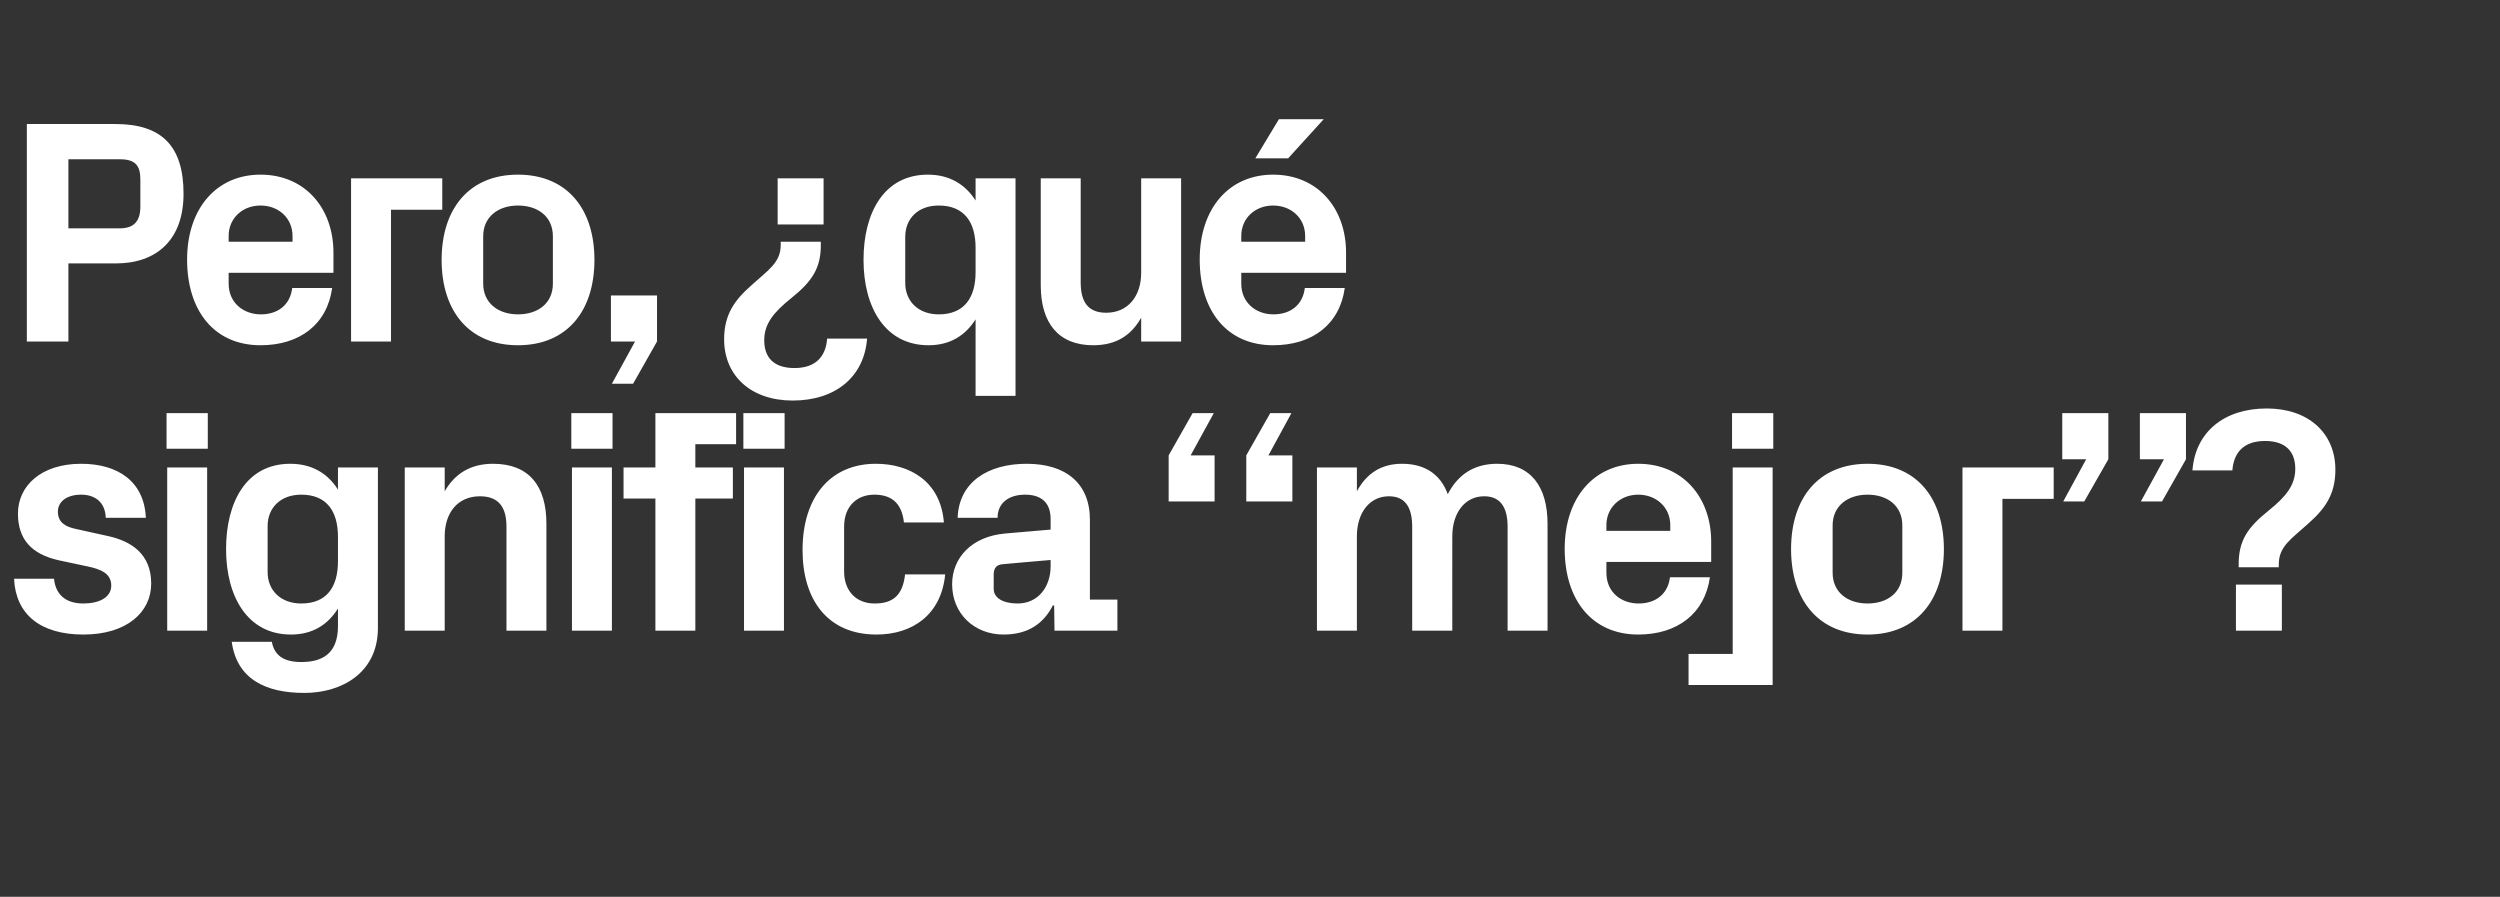
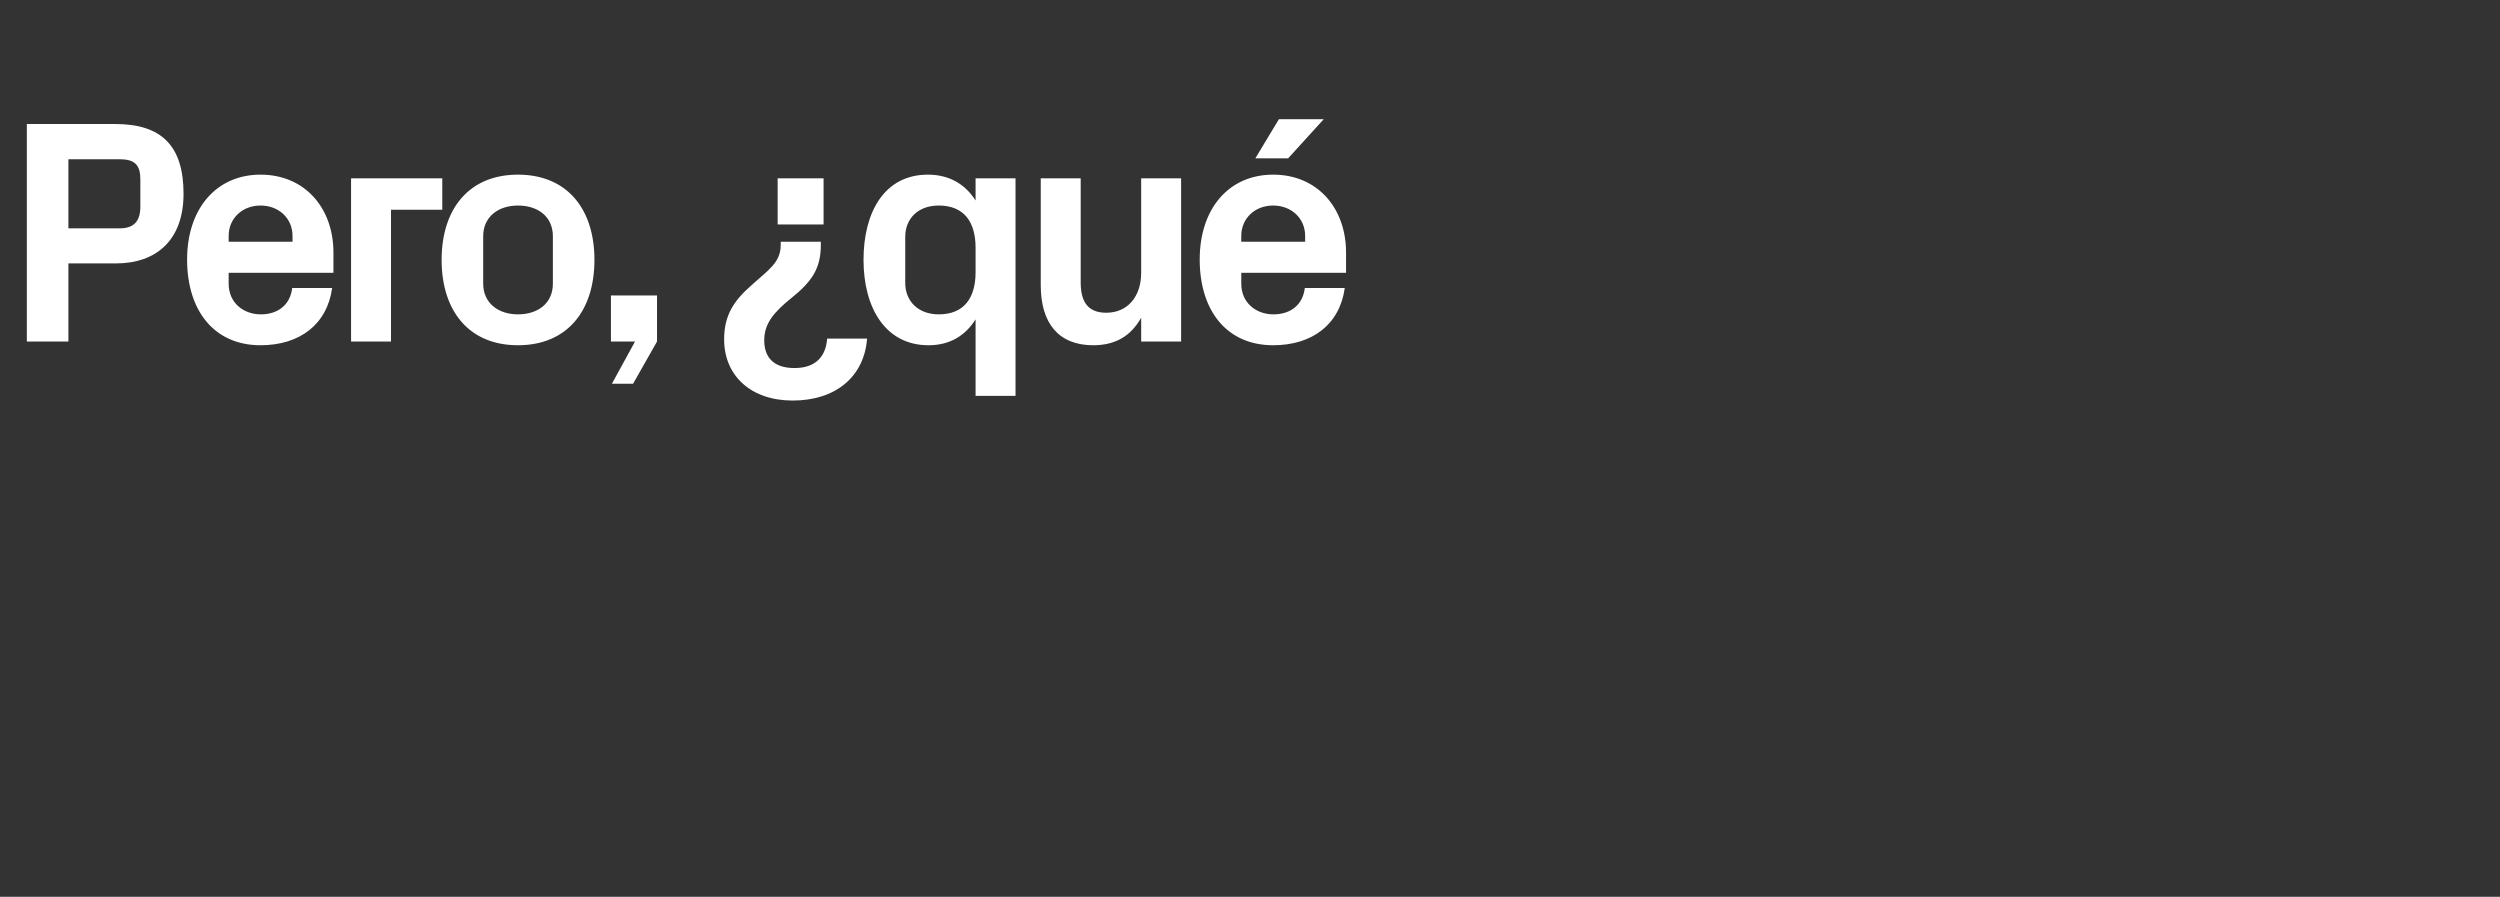
<svg xmlns="http://www.w3.org/2000/svg" version="1.1" width="1546px" height="554.6px" viewBox="0 -52 1546 554.6" style="top:-52px">
  <rect x="0" y="-52" width="1546" height="554.6" fill="#333333" stroke="none" />
  <desc>Pero, ¿qu significa “mejor”?</desc>
  <defs />
  <g id="Polygon48755">
-     <path d="M 66.8 279.5 C 81.9 282.8 93.5 291.1 93.5 308.9 C 93.5 326.5 78.5 340.4 51.6 340.4 C 24.9 340.4 9.7 327.9 8.7 305.9 C 8.7 305.9 33.4 305.9 33.4 305.9 C 34.4 315.8 40.7 321.2 51.6 321.2 C 61.1 321.2 68.8 317.6 68.8 310.1 C 68.8 302.8 62.7 300 53.8 298.2 C 53.8 298.2 36.4 294.5 36.4 294.5 C 19.4 290.7 11.1 281.4 11.1 265.6 C 11.1 248.4 25.5 234.8 50.2 234.8 C 73 234.8 89.2 245.8 90.2 268.2 C 90.2 268.2 65.4 268.2 65.4 268.2 C 65.1 258.7 58.9 253.9 50.2 253.9 C 41.7 253.9 35.8 257.9 35.8 264.4 C 35.8 271 40.3 273.7 46.9 275.1 C 46.9 275.1 66.8 279.5 66.8 279.5 Z M 103.4 338 L 103.4 237.1 L 128.1 237.1 L 128.1 338 L 103.4 338 Z M 128.5 225.5 L 103 225.5 L 103 203.5 L 128.5 203.5 L 128.5 225.5 Z M 209 280 C 209 264.2 202.1 253.9 186.3 253.9 C 173.4 253.9 165.5 262.1 165.5 273.3 C 165.5 273.3 165.5 301.8 165.5 301.8 C 165.5 313.1 173.6 321.2 186.3 321.2 C 202.1 321.2 209 310.9 209 295.1 C 209 295.1 209 280 209 280 Z M 209 324.3 C 202.7 334.4 193.2 340.4 179.9 340.4 C 153 340.4 139.8 316.8 139.8 287.6 C 139.8 258.3 152.4 234.8 179.5 234.8 C 192.8 234.8 202.7 240.7 209 250.8 C 208.99 250.78 209 237.1 209 237.1 L 233.7 237.1 C 233.7 237.1 233.71 336.4 233.7 336.4 C 233.7 363.7 211.8 376.5 188.2 376.5 C 164.3 376.5 146.5 368 143.3 344.9 C 143.3 344.9 168.1 344.9 168.1 344.9 C 169.6 352.8 174.8 357.4 186.3 357.4 C 198.1 357.4 209 353.2 209 335.2 C 209 335.2 209 324.3 209 324.3 Z M 275 251.8 C 281.2 241.1 290.7 234.8 304.9 234.8 C 327.4 234.8 337.9 248.8 337.9 271.9 C 337.91 271.94 337.9 338 337.9 338 L 313.2 338 C 313.2 338 313.19 273.72 313.2 273.7 C 313.2 261.9 308.6 254.9 296.8 254.9 C 283.1 254.9 275 265 275 279.7 C 275.03 279.65 275 338 275 338 L 250.3 338 L 250.3 237.1 L 275 237.1 C 275 237.1 275.03 251.77 275 251.8 Z M 353.7 338 L 353.7 237.1 L 378.4 237.1 L 378.4 338 L 353.7 338 Z M 378.8 225.5 L 353.3 225.5 L 353.3 203.5 L 378.8 203.5 L 378.8 225.5 Z M 430 237.1 L 453.2 237.1 L 453.2 256.3 L 430 256.3 L 430 338 L 405.3 338 L 405.3 256.3 L 385.6 256.3 L 385.6 237.1 L 405.3 237.1 L 405.3 203.5 L 455.2 203.5 L 455.2 222.7 L 430 222.7 L 430 237.1 Z M 460.1 338 L 460.1 237.1 L 484.8 237.1 L 484.8 338 L 460.1 338 Z M 485.2 225.5 L 459.7 225.5 L 459.7 203.5 L 485.2 203.5 L 485.2 225.5 Z M 541.6 234.8 C 562.5 234.8 581.7 245.6 583.7 271.1 C 583.7 271.1 559 271.1 559 271.1 C 557.6 258.3 550.5 253.9 540.6 253.9 C 530.7 253.9 522 260.3 522 273.7 C 522 273.7 522 301.4 522 301.4 C 522 313.7 529.7 321.2 540.8 321.2 C 551.8 321.2 558.2 316.6 559.7 303.2 C 559.7 303.2 584.5 303.2 584.5 303.2 C 582.1 328.3 564.1 340.4 542 340.4 C 511.9 340.4 496.3 319 496.3 288.2 C 496.3 254.9 513.9 234.8 541.6 234.8 Z M 649.7 298.2 C 649.71 298.24 649.7 294.3 649.7 294.3 C 649.7 294.3 620.05 296.85 620.1 296.9 C 616.1 297.2 614.5 299.4 614.5 303.4 C 614.5 303.4 614.5 312.1 614.5 312.1 C 614.5 318 620.6 321.2 629.3 321.2 C 642 321.2 649.7 310.9 649.7 298.2 Z M 649.7 269 C 649.7 258.5 643.6 253.9 633.9 253.9 C 624 253.9 616.9 258.9 616.9 268.2 C 616.9 268.2 592.2 268.2 592.2 268.2 C 593 246.2 610.8 234.8 634.9 234.8 C 659 234.8 674 246.8 674 269.4 C 674.03 269.37 674 318.8 674 318.8 L 691 318.8 L 691 338 L 652.1 338 L 651.9 322.4 C 651.9 322.4 651.1 322.36 651.1 322.4 C 645.4 333.4 636.1 340.4 620.6 340.4 C 602.5 340.4 588.8 327.5 588.8 309.3 C 588.8 293.1 600.7 279.7 621.8 277.9 C 621.83 277.87 649.7 275.5 649.7 275.5 C 649.7 275.5 649.71 268.97 649.7 269 Z M 799.2 229.6 L 799.2 258.1 L 770.7 258.1 L 770.7 229.6 L 785.5 203.5 L 798.6 203.5 L 784.4 229.6 L 799.2 229.6 Z M 751.1 229.6 L 751.1 258.1 L 722.7 258.1 L 722.7 229.6 L 737.5 203.5 L 750.6 203.5 L 736.3 229.6 L 751.1 229.6 Z M 925.9 234.8 C 946.5 234.8 957 248.8 957 271.9 C 956.97 271.94 957 338 957 338 L 932.3 338 C 932.3 338 932.26 273.72 932.3 273.7 C 932.3 261.5 927.7 254.9 917.8 254.9 C 906 254.9 898.1 265 898.1 279.7 C 898.05 279.65 898.1 338 898.1 338 L 873.3 338 C 873.3 338 873.34 273.72 873.3 273.7 C 873.3 261.5 868.8 254.9 858.9 254.9 C 847 254.9 839.1 265 839.1 279.7 C 839.13 279.65 839.1 338 839.1 338 L 814.4 338 L 814.4 237.1 L 839.1 237.1 C 839.1 237.1 839.13 251.77 839.1 251.8 C 844.9 241.1 853.8 234.8 867 234.8 C 881.4 234.8 890.9 241.5 895.3 253.6 C 901.8 241.1 911.9 234.8 925.9 234.8 Z M 993.4 276.3 L 1032.9 276.3 C 1032.9 276.3 1032.9 272.73 1032.9 272.7 C 1032.9 261.9 1024.4 253.9 1013.1 253.9 C 1001.9 253.9 993.4 261.9 993.4 272.7 C 993.35 272.73 993.4 276.3 993.4 276.3 Z M 1013.1 234.8 C 1040.4 234.8 1058.2 255.3 1058.2 283 C 1058.21 283.01 1058.2 295.5 1058.2 295.5 L 993.4 295.5 C 993.4 295.5 993.35 302.19 993.4 302.2 C 993.4 314.3 1002.6 321.2 1013.3 321.2 C 1024 321.2 1031.5 315.2 1032.7 305 C 1032.7 305 1057.4 305 1057.4 305 C 1054.3 327.3 1037.4 340.4 1013.1 340.4 C 984.5 340.4 967.6 319 967.6 287.4 C 967.6 255.7 985.8 234.8 1013.1 234.8 Z M 1096.6 225.5 L 1071.1 225.5 L 1071.1 203.5 L 1096.6 203.5 L 1096.6 225.5 Z M 1071.5 237.1 L 1096.2 237.1 L 1096.2 371.6 L 1044.2 371.6 L 1044.2 352.4 L 1071.5 352.4 L 1071.5 237.1 Z M 1154.9 340.4 C 1124.6 340.4 1107.6 319.2 1107.6 287.6 C 1107.6 255.9 1124.6 234.8 1154.9 234.8 C 1185.1 234.8 1202.1 255.9 1202.1 287.6 C 1202.1 319.2 1185.1 340.4 1154.9 340.4 Z M 1176.4 272.9 C 1176.4 260.7 1167.1 253.9 1154.9 253.9 C 1142.6 253.9 1133.3 260.9 1133.3 272.9 C 1133.3 272.9 1133.3 302.2 1133.3 302.2 C 1133.3 314.3 1142.6 321.2 1154.9 321.2 C 1167.1 321.2 1176.4 314.5 1176.4 302.2 C 1176.4 302.2 1176.4 272.9 1176.4 272.9 Z M 1213.6 237.1 L 1270 237.1 L 1270 256.5 L 1238.3 256.5 L 1238.3 338 L 1213.6 338 L 1213.6 237.1 Z M 1275.3 232 L 1275.3 203.5 L 1303.8 203.5 L 1303.8 232 L 1288.9 258.1 L 1275.9 258.1 L 1290.1 232 L 1275.3 232 Z M 1323.3 232 L 1323.3 203.5 L 1351.8 203.5 L 1351.8 232 L 1337 258.1 L 1323.9 258.1 L 1338.2 232 L 1323.3 232 Z M 1400.7 220.7 C 1387.4 220.7 1381.3 228 1380.5 238.9 C 1380.5 238.9 1355.8 238.9 1355.8 238.9 C 1357.6 215.2 1375.3 200.6 1401.8 200.6 C 1427.5 200.6 1444.2 215.8 1444.2 238.5 C 1444.2 253.9 1437.6 262.8 1427.5 271.7 C 1417.1 281.2 1409.2 285.8 1409.2 296.9 C 1409.16 296.85 1409.2 298.8 1409.2 298.8 L 1384.4 298.8 C 1384.4 298.8 1384.44 296.85 1384.4 296.9 C 1384.4 282.4 1389.8 274.3 1402.6 264 C 1413.7 255.1 1419.4 248 1419.4 237.9 C 1419.4 227.5 1413.7 220.7 1400.7 220.7 Z M 1411.1 338 L 1382.7 338 L 1382.7 309.5 L 1411.1 309.5 L 1411.1 338 Z " stroke="none" fill="#fff" />
-   </g>
+     </g>
  <g id="Polygon48754">
    <path d="M 42.3 110.9 L 42.3 159.2 L 16.6 159.2 L 16.6 24.7 C 16.6 24.7 71.38 24.71 71.4 24.7 C 99.9 24.7 113.5 38.2 113.5 67.8 C 113.5 96.3 96.9 110.9 71.6 110.9 C 71.58 110.92 42.3 110.9 42.3 110.9 Z M 74.1 89.2 C 83 89.2 86.8 84.6 86.8 75.7 C 86.8 75.7 86.8 59.1 86.8 59.1 C 86.8 50.2 83.6 46.5 74.1 46.5 C 74.15 46.46 42.3 46.5 42.3 46.5 L 42.3 89.2 C 42.3 89.2 74.15 89.17 74.1 89.2 Z M 141.4 97.5 L 180.9 97.5 C 180.9 97.5 180.92 93.92 180.9 93.9 C 180.9 83 172.4 75.1 161.1 75.1 C 149.9 75.1 141.4 83 141.4 93.9 C 141.37 93.92 141.4 97.5 141.4 97.5 Z M 161.1 56 C 188.4 56 206.2 76.5 206.2 104.2 C 206.23 104.2 206.2 116.7 206.2 116.7 L 141.4 116.7 C 141.4 116.7 141.37 123.38 141.4 123.4 C 141.4 135.4 150.7 142.4 161.3 142.4 C 172 142.4 179.5 136.4 180.7 126.1 C 180.7 126.1 205.4 126.1 205.4 126.1 C 202.3 148.5 185.5 161.5 161.1 161.5 C 132.5 161.5 115.7 140.2 115.7 108.5 C 115.7 76.9 133.9 56 161.1 56 Z M 217.1 58.3 L 273.5 58.3 L 273.5 77.7 L 241.8 77.7 L 241.8 159.2 L 217.1 159.2 L 217.1 58.3 Z M 320.3 161.5 C 290.1 161.5 273.1 140.4 273.1 108.7 C 273.1 77.1 290.1 56 320.3 56 C 350.6 56 367.6 77.1 367.6 108.7 C 367.6 140.4 350.6 161.5 320.3 161.5 Z M 341.9 94.1 C 341.9 81.9 332.6 75.1 320.3 75.1 C 308.1 75.1 298.8 82.1 298.8 94.1 C 298.8 94.1 298.8 123.4 298.8 123.4 C 298.8 135.4 308.1 142.4 320.3 142.4 C 332.6 142.4 341.9 135.6 341.9 123.4 C 341.9 123.4 341.9 94.1 341.9 94.1 Z M 377.8 159.2 L 377.8 130.7 L 406.3 130.7 L 406.3 159.2 L 391.5 185.3 L 378.4 185.3 L 392.7 159.2 L 377.8 159.2 Z M 491.3 175.6 C 504.6 175.6 510.7 168.3 511.5 157.4 C 511.5 157.4 536.2 157.4 536.2 157.4 C 534.4 181.1 516.6 195.7 490.2 195.7 C 464.5 195.7 447.8 180.5 447.8 157.8 C 447.8 142.4 454.4 133.5 464.5 124.6 C 474.9 115.1 482.8 110.5 482.8 99.5 C 482.84 99.45 482.8 97.5 482.8 97.5 L 507.6 97.5 C 507.6 97.5 507.55 99.45 507.6 99.5 C 507.6 113.9 502.2 122 489.4 132.3 C 478.3 141.2 472.6 148.3 472.6 158.4 C 472.6 168.9 478.3 175.6 491.3 175.6 Z M 480.9 58.3 L 509.3 58.3 L 509.3 86.8 L 480.9 86.8 L 480.9 58.3 Z M 603.3 101.2 C 603.3 85.4 596.3 75.1 580.5 75.1 C 567.7 75.1 559.8 83.2 559.8 94.5 C 559.8 94.5 559.8 123 559.8 123 C 559.8 134.3 567.9 142.4 580.5 142.4 C 596.3 142.4 603.3 132.1 603.3 116.3 C 603.3 116.3 603.3 101.2 603.3 101.2 Z M 603.3 192.8 C 603.3 192.8 603.25 145.52 603.3 145.5 C 596.9 155.6 587.4 161.5 574.2 161.5 C 547.3 161.5 534 138 534 108.7 C 534 79.5 546.7 56 573.8 56 C 587 56 596.9 61.9 603.3 72 C 603.25 71.97 603.3 58.3 603.3 58.3 L 628 58.3 L 628 192.8 L 603.3 192.8 Z M 705.7 144.5 C 699.5 155.4 690.3 161.5 676 161.5 C 654.5 161.5 643.6 147.7 643.6 124.4 C 643.59 124.37 643.6 58.3 643.6 58.3 L 668.3 58.3 C 668.3 58.3 668.3 122.59 668.3 122.6 C 668.3 134.3 672.5 141.4 684.1 141.4 C 697.4 141.4 705.7 131.3 705.7 116.7 C 705.67 116.66 705.7 58.3 705.7 58.3 L 730.4 58.3 L 730.4 159.2 L 705.7 159.2 C 705.7 159.2 705.67 144.54 705.7 144.5 Z M 767.6 97.5 L 807.1 97.5 C 807.1 97.5 807.11 93.92 807.1 93.9 C 807.1 83 798.6 75.1 787.3 75.1 C 776.1 75.1 767.6 83 767.6 93.9 C 767.56 93.92 767.6 97.5 767.6 97.5 Z M 787.3 56 C 814.6 56 832.4 76.5 832.4 104.2 C 832.41 104.2 832.4 116.7 832.4 116.7 L 767.6 116.7 C 767.6 116.7 767.56 123.38 767.6 123.4 C 767.6 135.4 776.9 142.4 787.5 142.4 C 798.2 142.4 805.7 136.4 806.9 126.1 C 806.9 126.1 831.6 126.1 831.6 126.1 C 828.5 148.5 811.7 161.5 787.3 161.5 C 758.7 161.5 741.9 140.2 741.9 108.5 C 741.9 76.9 760 56 787.3 56 Z M 790.9 21.7 L 818.6 21.7 L 796.6 45.9 L 776.3 45.9 L 790.9 21.7 Z " stroke="none" fill="#fff" />
  </g>
</svg>